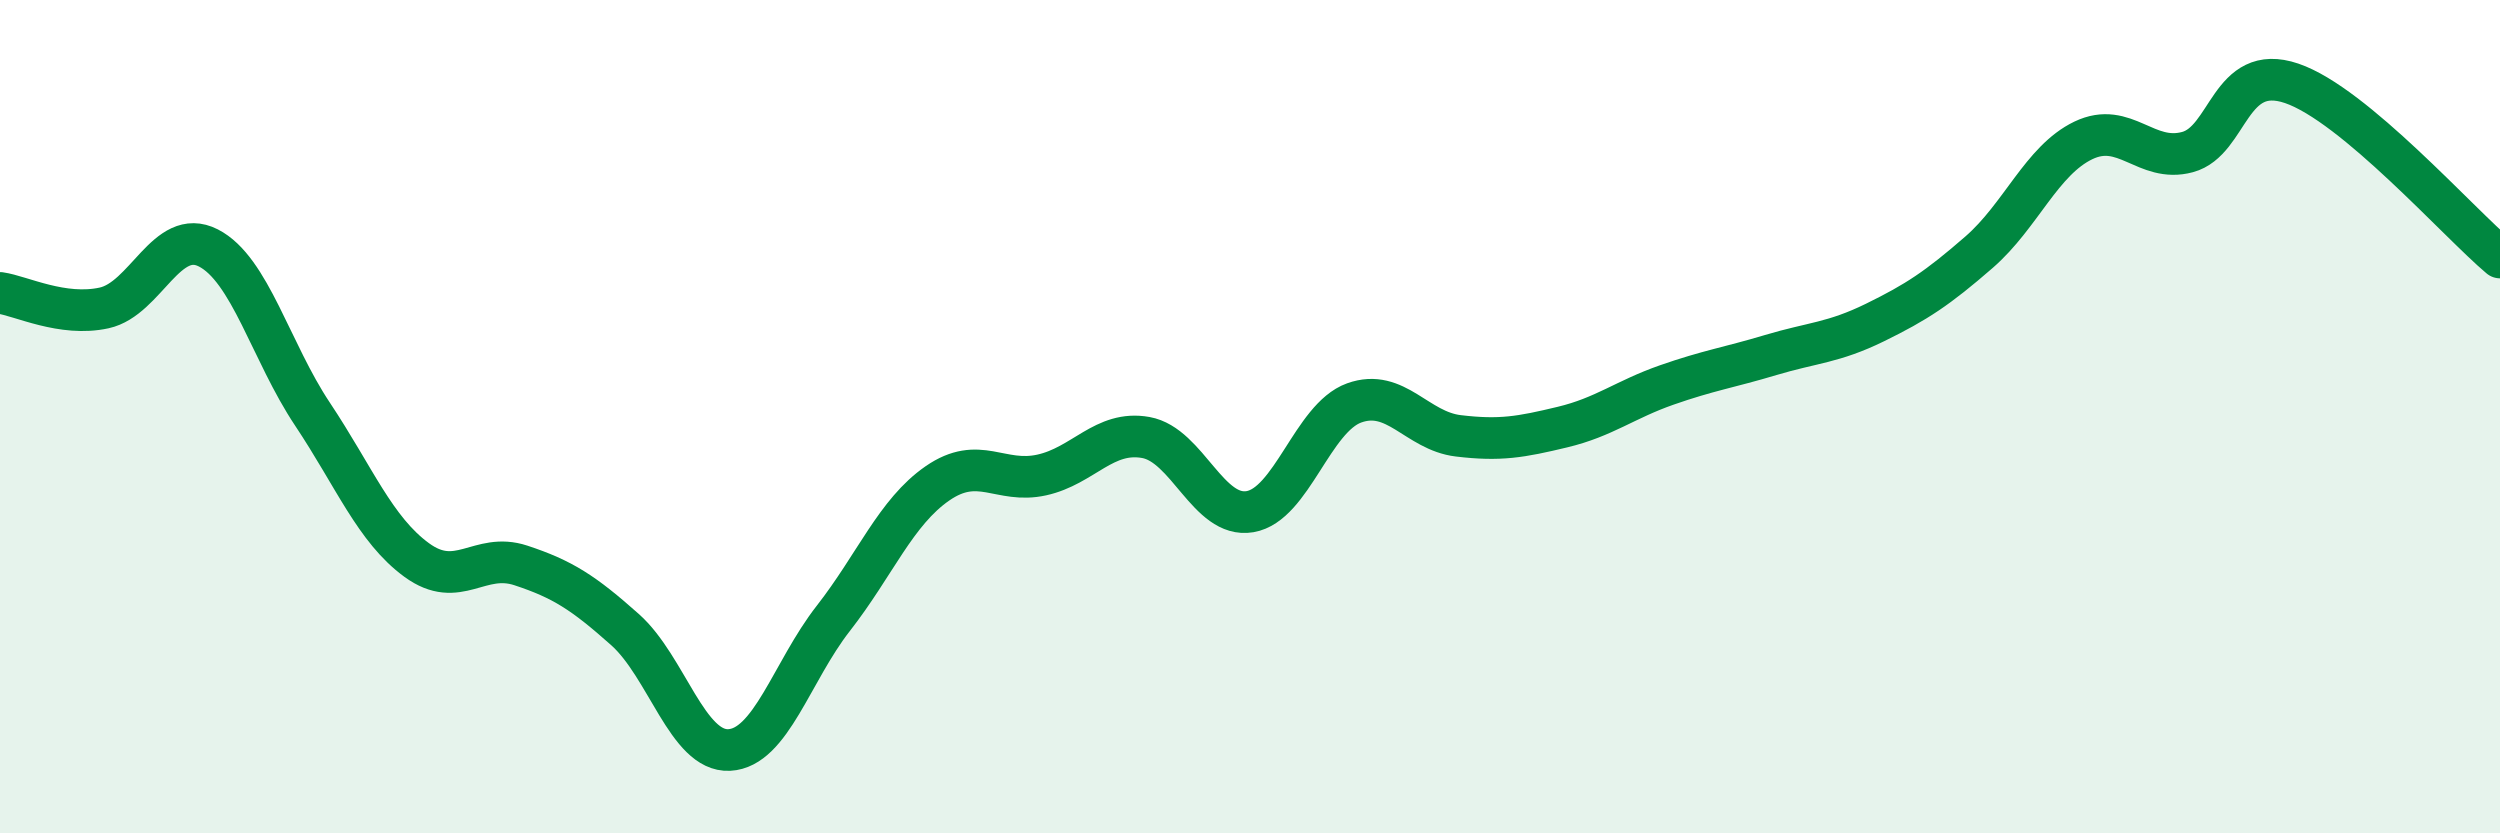
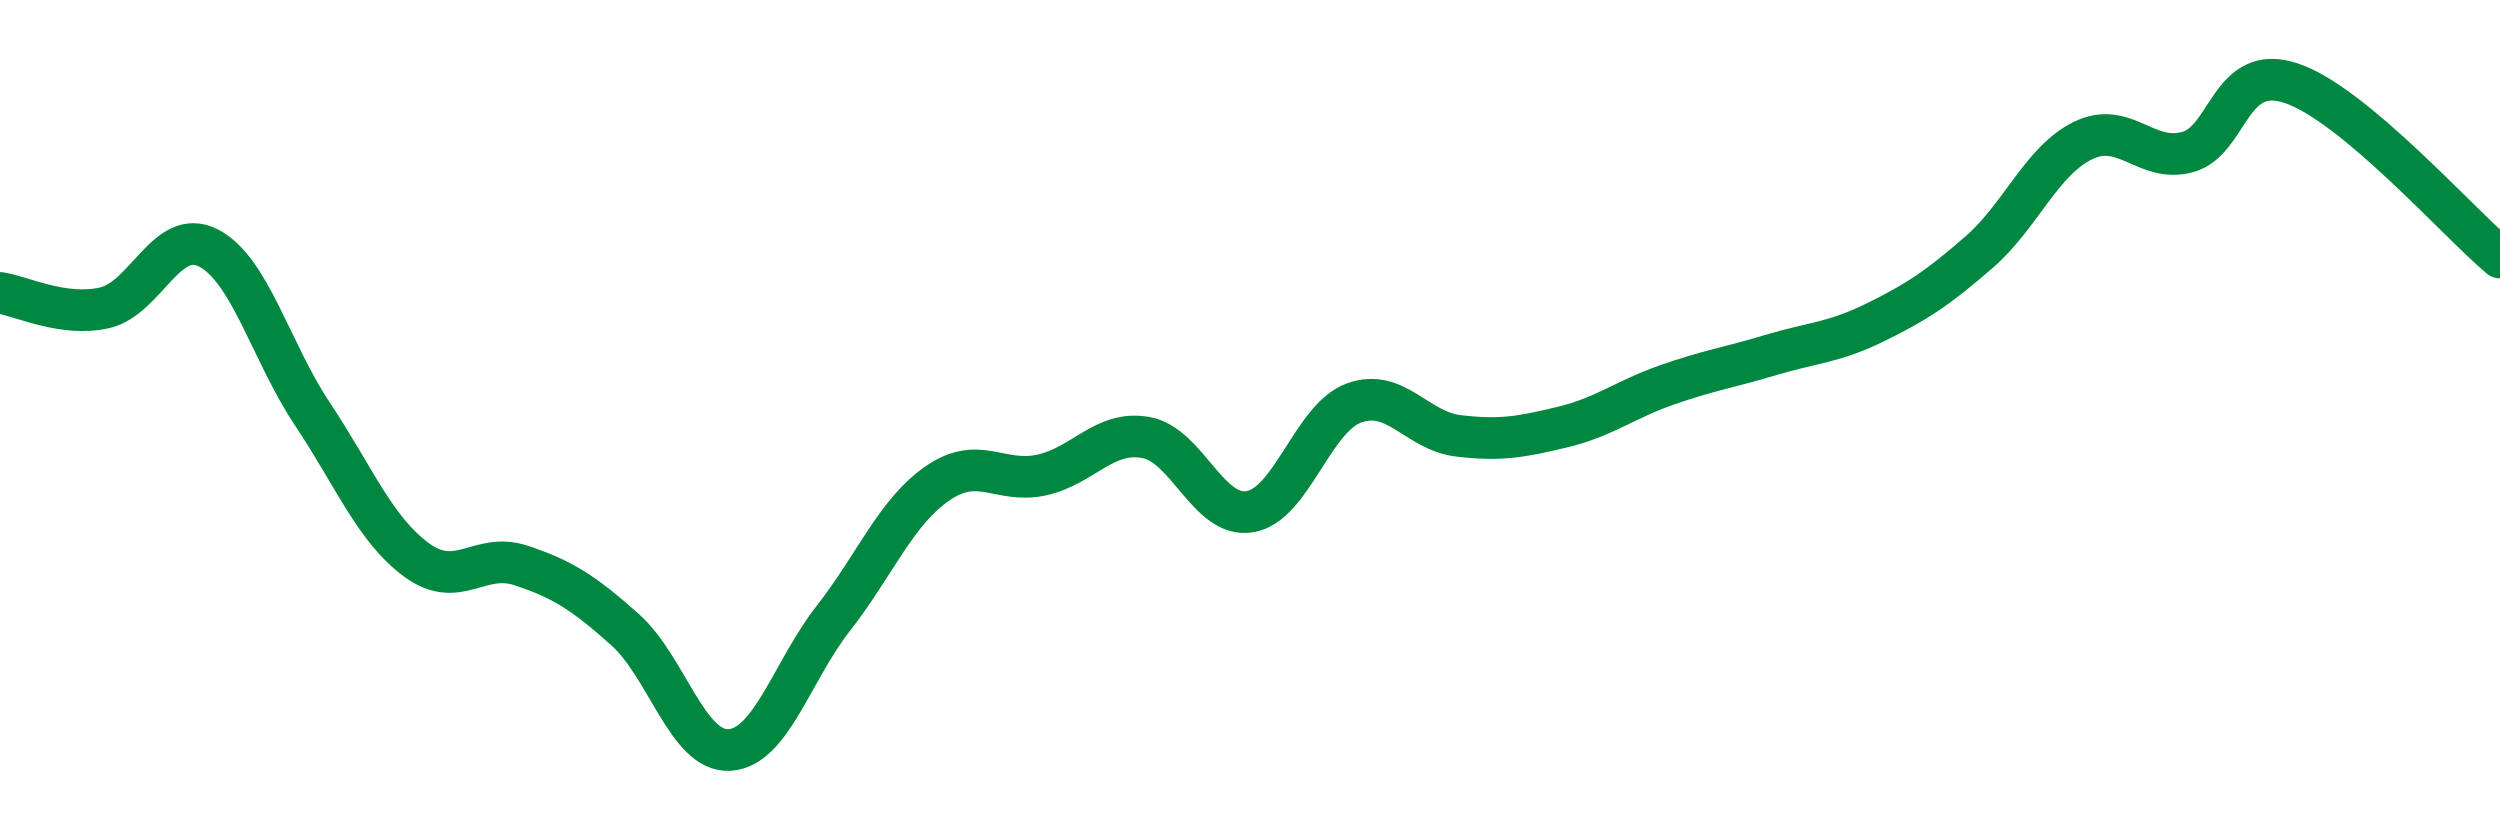
<svg xmlns="http://www.w3.org/2000/svg" width="60" height="20" viewBox="0 0 60 20">
-   <path d="M 0,7.03 C 0.5,7.1 1.5,7.61 2.5,7.39 C 3.5,7.17 4,5.44 5,5.95 C 6,6.46 6.5,8.44 7.5,9.94 C 8.5,11.44 9,12.71 10,13.44 C 11,14.17 11.5,13.24 12.5,13.57 C 13.5,13.9 14,14.22 15,15.11 C 16,16 16.5,18.05 17.5,18 C 18.5,17.95 19,16.12 20,14.84 C 21,13.56 21.5,12.29 22.5,11.6 C 23.5,10.91 24,11.62 25,11.4 C 26,11.18 26.5,10.32 27.5,10.5 C 28.5,10.68 29,12.45 30,12.28 C 31,12.11 31.5,10.03 32.5,9.67 C 33.5,9.31 34,10.34 35,10.46 C 36,10.58 36.5,10.49 37.5,10.25 C 38.5,10.01 39,9.59 40,9.24 C 41,8.89 41.5,8.82 42.5,8.52 C 43.5,8.22 44,8.23 45,7.74 C 46,7.25 46.5,6.92 47.5,6.05 C 48.5,5.18 49,3.85 50,3.37 C 51,2.89 51.5,3.92 52.5,3.65 C 53.5,3.38 53.5,1.49 55,2 C 56.5,2.51 59,5.34 60,6.18L60 20L0 20Z" fill="#008740" opacity="0.1" stroke-linecap="round" stroke-linejoin="round" />
  <path d="M 0,7.03 C 0.5,7.1 1.5,7.61 2.5,7.39 C 3.5,7.17 4,5.44 5,5.95 C 6,6.46 6.5,8.44 7.5,9.94 C 8.5,11.44 9,12.71 10,13.44 C 11,14.17 11.5,13.24 12.5,13.57 C 13.5,13.9 14,14.22 15,15.11 C 16,16 16.5,18.05 17.5,18 C 18.5,17.95 19,16.12 20,14.84 C 21,13.56 21.5,12.29 22.5,11.6 C 23.5,10.91 24,11.62 25,11.4 C 26,11.18 26.5,10.32 27.5,10.5 C 28.5,10.68 29,12.45 30,12.28 C 31,12.11 31.5,10.03 32.5,9.67 C 33.5,9.31 34,10.34 35,10.46 C 36,10.58 36.5,10.49 37.5,10.25 C 38.5,10.01 39,9.59 40,9.24 C 41,8.89 41.5,8.82 42.5,8.52 C 43.5,8.22 44,8.23 45,7.74 C 46,7.25 46.5,6.92 47.5,6.05 C 48.5,5.18 49,3.85 50,3.37 C 51,2.89 51.5,3.92 52.5,3.65 C 53.5,3.38 53.5,1.49 55,2 C 56.5,2.51 59,5.34 60,6.18" stroke="#008740" stroke-width="1" fill="none" stroke-linecap="round" stroke-linejoin="round" />
</svg>